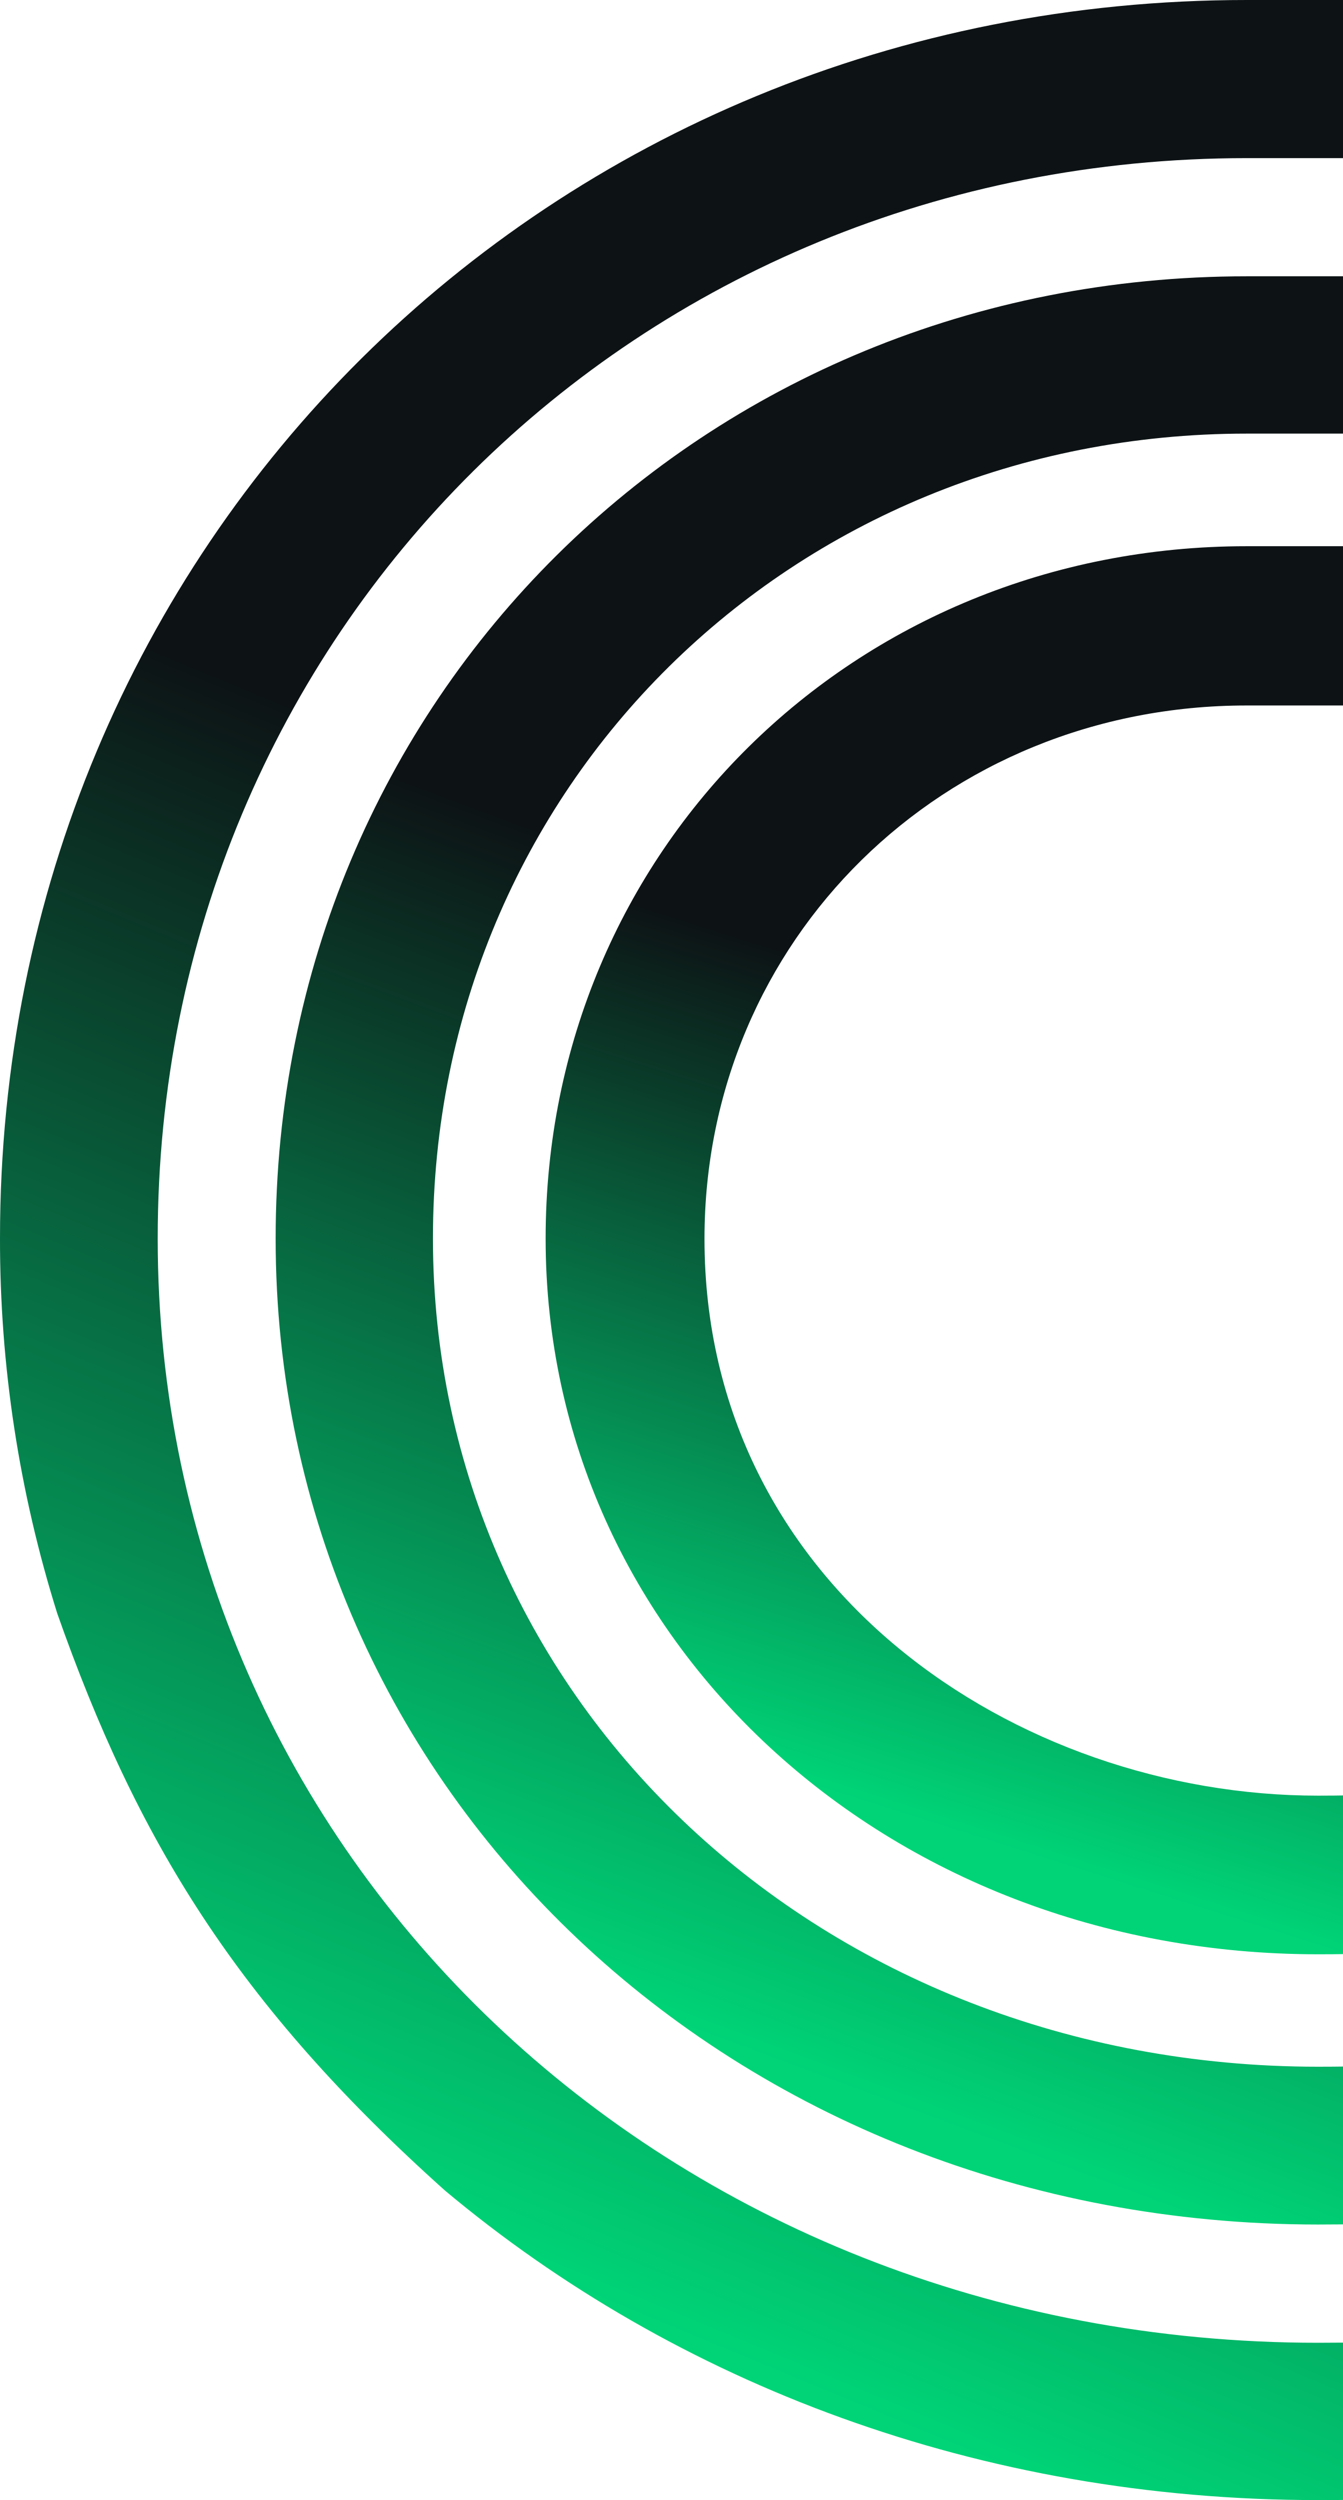
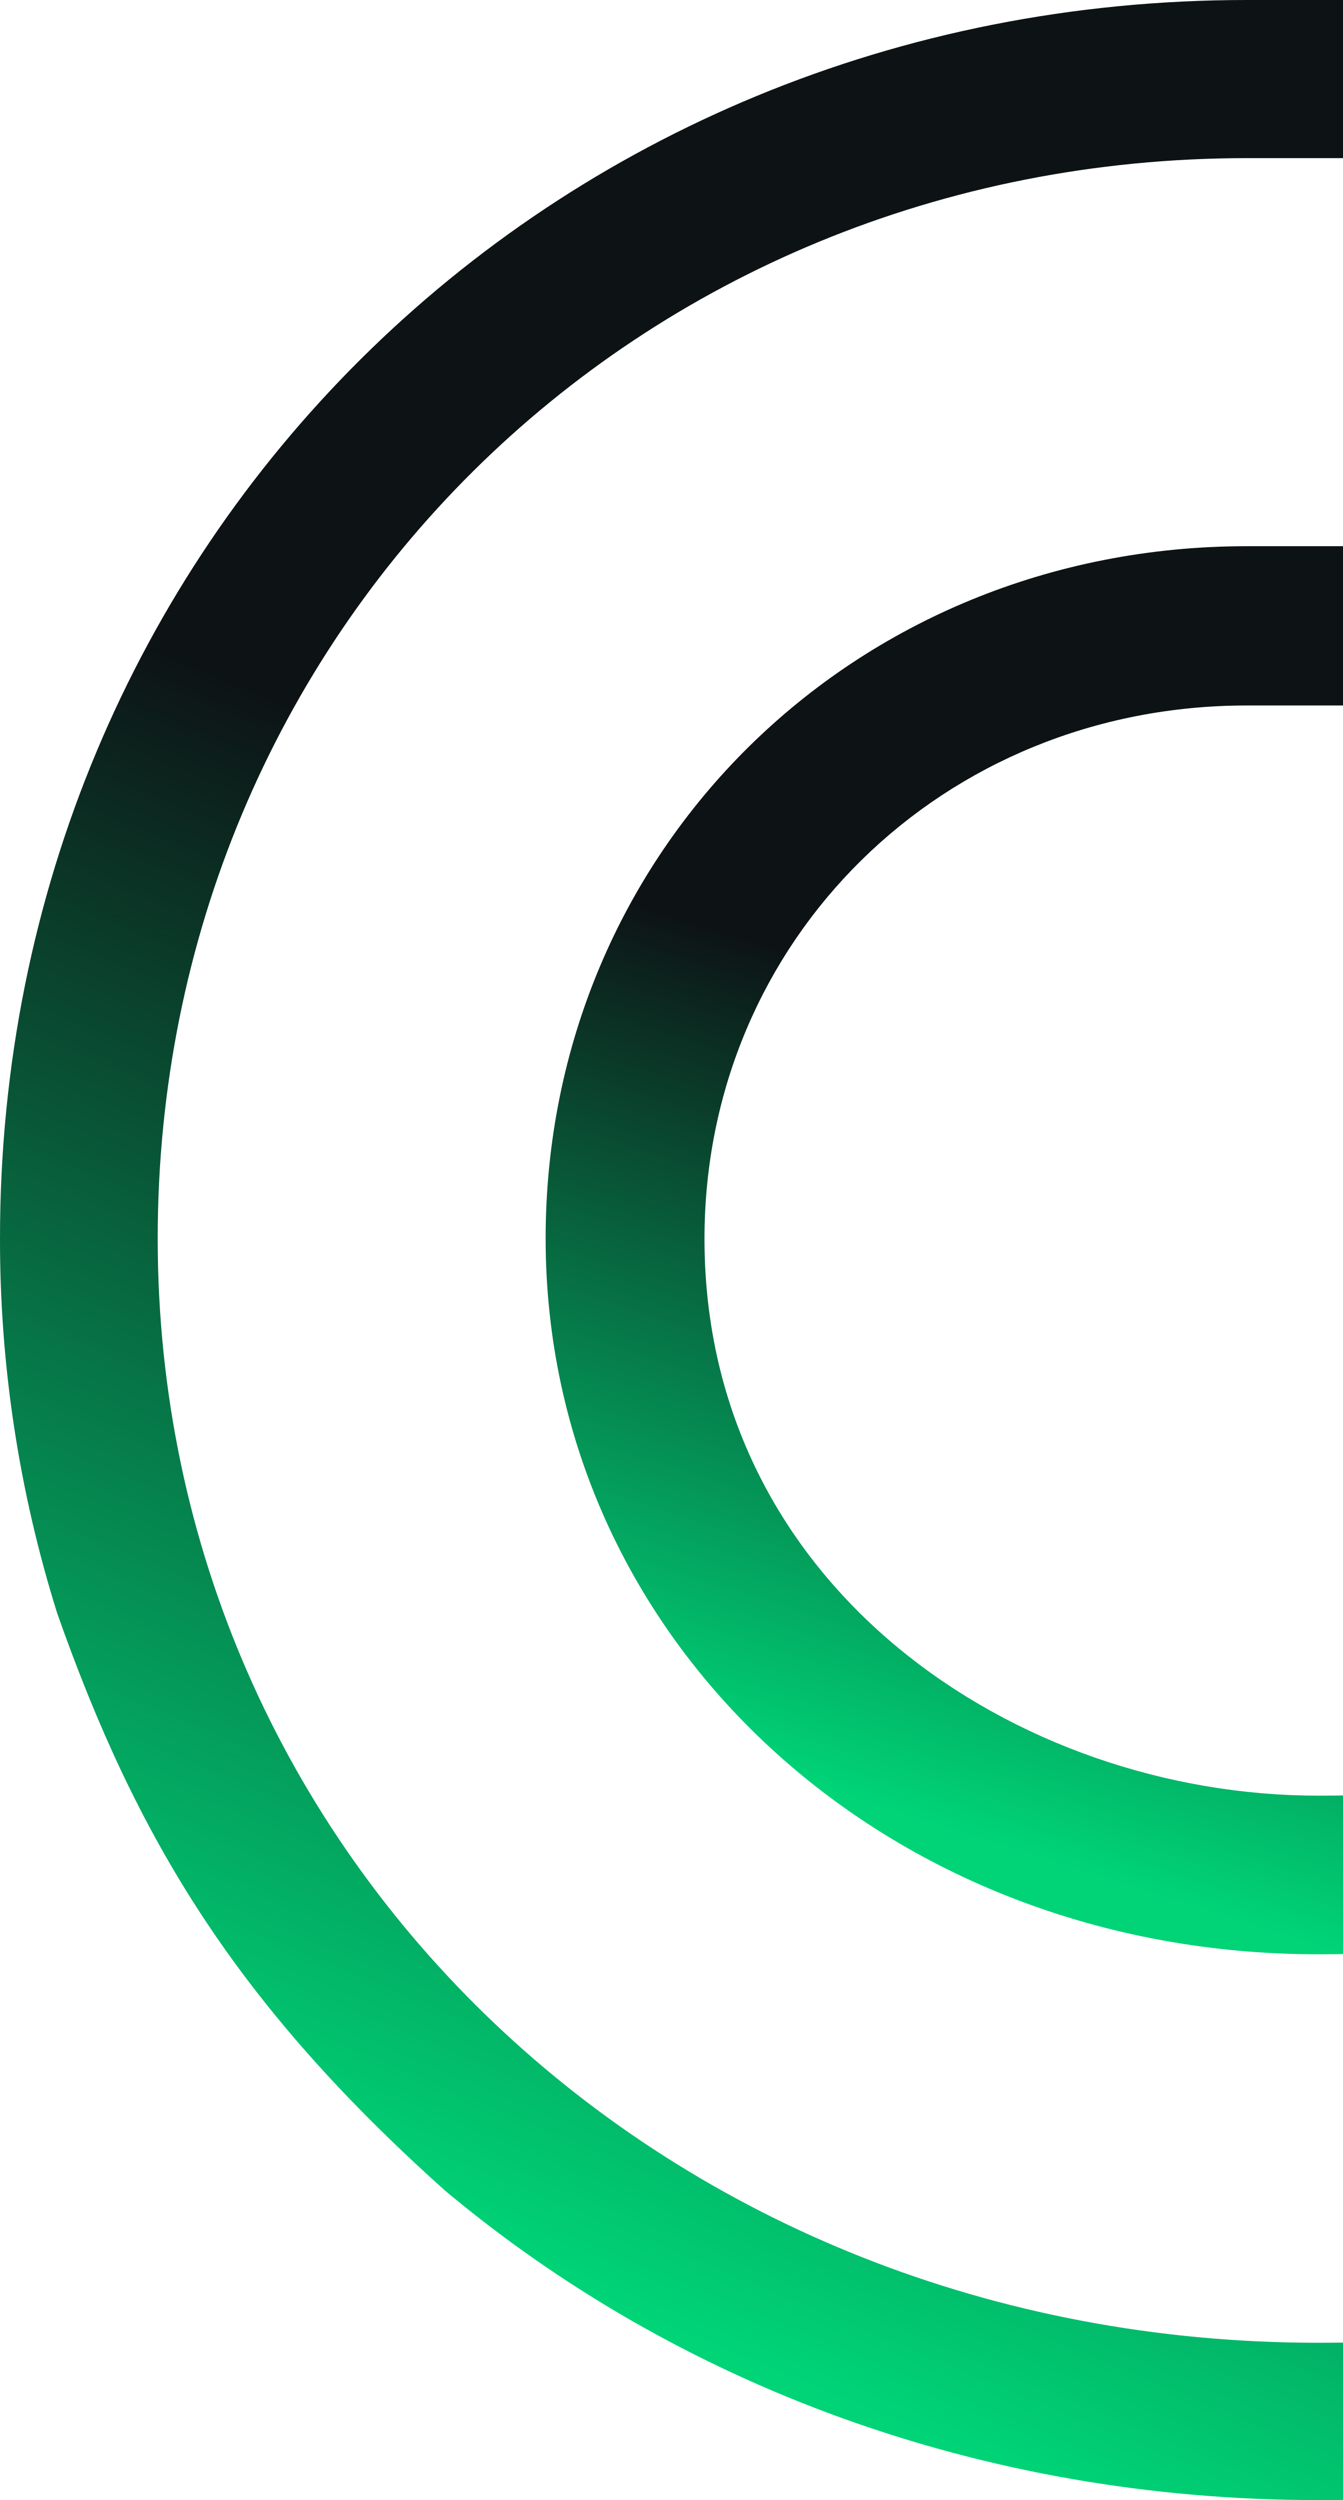
<svg xmlns="http://www.w3.org/2000/svg" width="430" height="800" viewBox="0 0 430 800" fill="none">
-   <path d="M88.254 396.332C88.254 573.232 234.863 711.825 422.036 711.825C502.796 711.825 574.725 697.15 639.002 667.278C646.206 663.967 652.313 658.663 656.607 651.997C660.901 645.332 663.202 637.578 663.24 629.649V598.571C663.239 598.395 663.19 598.222 663.1 598.07C663.01 597.918 662.88 597.793 662.726 597.708C662.571 597.622 662.396 597.579 662.22 597.584C662.043 597.589 661.871 597.64 661.72 597.733C603.653 633.946 526.484 661.329 422.062 661.329C263.085 661.329 138.617 544.906 138.617 396.28C138.617 251.897 253.127 138.75 399.239 138.75H524.545V592.702C541.97 587.857 558.868 581.282 574.986 573.075V98.449C574.979 95.785 573.916 93.232 572.03 91.351C570.144 89.47 567.588 88.413 564.924 88.413H399.186C224.775 88.413 88.254 223.65 88.254 396.332Z" fill="url(#paint0_linear_233_1050)" />
-   <path d="M174.7 396.33C174.7 524.728 283.288 625.35 422.009 625.35C517.548 625.35 588.507 601.53 643.954 566.47C649.854 562.734 654.714 557.569 658.086 551.454C661.457 545.338 663.23 538.471 663.24 531.488V490.349C663.237 490.159 663.18 489.974 663.075 489.815C662.97 489.657 662.822 489.532 662.649 489.454C662.475 489.377 662.284 489.352 662.096 489.38C661.908 489.408 661.732 489.49 661.589 489.615C606.981 538.668 534.292 574.593 422.088 574.593C325.449 574.593 225.561 507.879 225.561 396.408C225.561 300.713 301.84 225.745 399.212 225.745H437.732V608.317L488.541 601.898V184.841C488.544 183.52 488.287 182.212 487.784 180.992C487.282 179.771 486.543 178.662 485.61 177.727C484.678 176.792 483.571 176.051 482.351 175.545C481.132 175.039 479.825 174.778 478.505 174.778H399.212C273.304 174.778 174.7 272.072 174.7 396.33Z" fill="url(#paint1_linear_233_1050)" />
+   <path d="M174.7 396.33C174.7 524.728 283.288 625.35 422.009 625.35C517.548 625.35 588.507 601.53 643.954 566.47C649.854 562.734 654.714 557.569 658.086 551.454C661.457 545.338 663.23 538.471 663.24 531.488V490.349C663.237 490.159 663.18 489.974 663.075 489.815C662.97 489.657 662.822 489.532 662.649 489.454C662.475 489.377 662.284 489.352 662.096 489.38C606.981 538.668 534.292 574.593 422.088 574.593C325.449 574.593 225.561 507.879 225.561 396.408C225.561 300.713 301.84 225.745 399.212 225.745H437.732V608.317L488.541 601.898V184.841C488.544 183.52 488.287 182.212 487.784 180.992C487.282 179.771 486.543 178.662 485.61 177.727C484.678 176.792 483.571 176.051 482.351 175.545C481.132 175.039 479.825 174.778 478.505 174.778H399.212C273.304 174.778 174.7 272.072 174.7 396.33Z" fill="url(#paint1_linear_233_1050)" />
  <path d="M142.469 700.947C216.416 762.84 313.815 800 422.009 800C500.227 800 571.213 788.207 636.12 764.278C644.072 761.35 650.934 756.047 655.783 749.095C660.632 742.143 663.234 733.873 663.24 725.397V699.556C663.24 699.391 663.197 699.219 663.114 699.074C663.032 698.922 662.913 698.797 662.768 698.711C662.624 698.619 662.459 698.573 662.289 698.566C662.12 698.553 661.951 698.593 661.799 698.665C591.049 732.863 511.704 749.662 422.062 749.662C213.717 749.662 50.495 594.455 50.495 396.33C50.495 202.423 203.681 50.599 399.265 50.599H612.798L613.139 549.543C631.056 536.183 647.649 521.135 662.69 504.604H663.24V10.036C663.24 7.374 662.183 4.822 660.301 2.939C658.419 1.057 655.866 0 653.204 0H399.212C175.329 0 -6.10352e-05 174.045 -6.10352e-05 396.173C-0.066 436.923 6.123 477.442 18.343 516.317C43.812 588.56 75.572 641.072 142.469 700.947Z" fill="url(#paint2_linear_233_1050)" />
  <defs>
    <linearGradient id="paint0_linear_233_1050" x1="223.955" y1="650.463" x2="426.642" y2="107.409" gradientUnits="userSpaceOnUse">
      <stop stop-color="#00D477" />
      <stop offset="0.591" stop-color="#0D1315" />
    </linearGradient>
    <linearGradient id="paint1_linear_233_1050" x1="289.999" y1="581" x2="418.97" y2="174.778" gradientUnits="userSpaceOnUse">
      <stop stop-color="#00D477" />
      <stop offset="0.591" stop-color="#0D1315" />
    </linearGradient>
    <linearGradient id="paint2_linear_233_1050" x1="156.53" y1="721.256" x2="437.721" y2="44.056" gradientUnits="userSpaceOnUse">
      <stop stop-color="#00D477" />
      <stop offset="0.591" stop-color="#0D1315" />
    </linearGradient>
  </defs>
</svg>